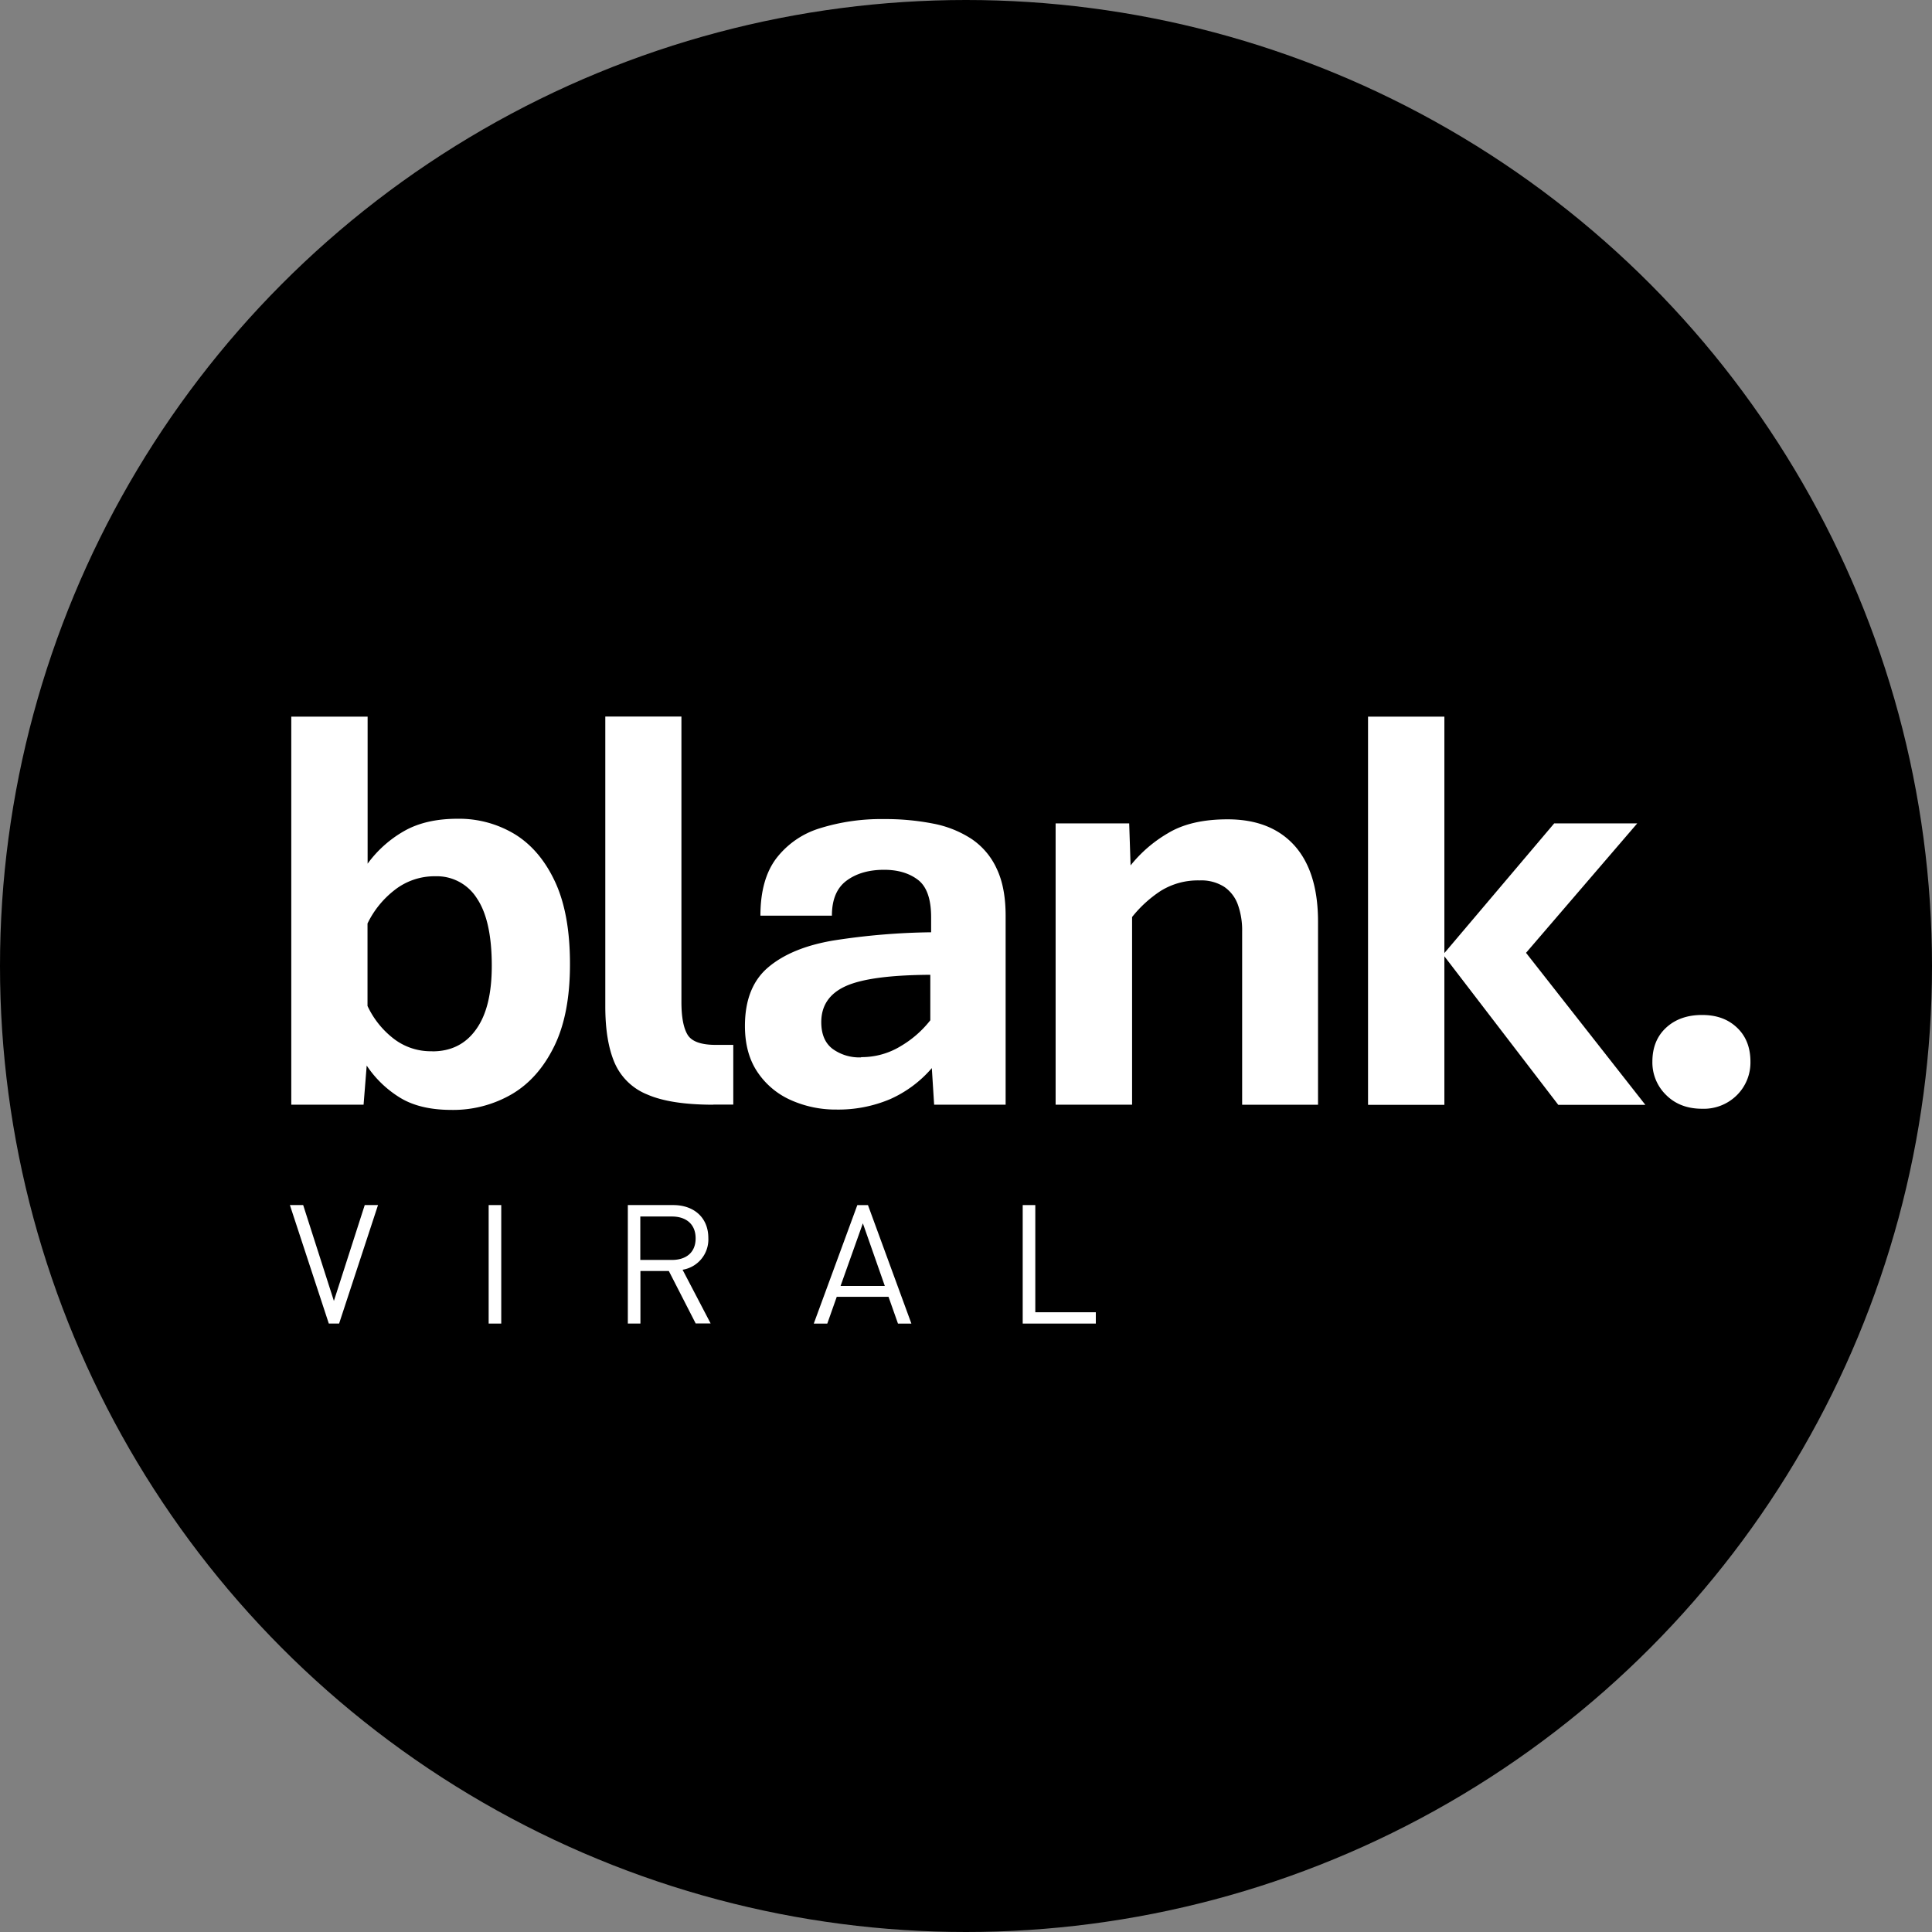
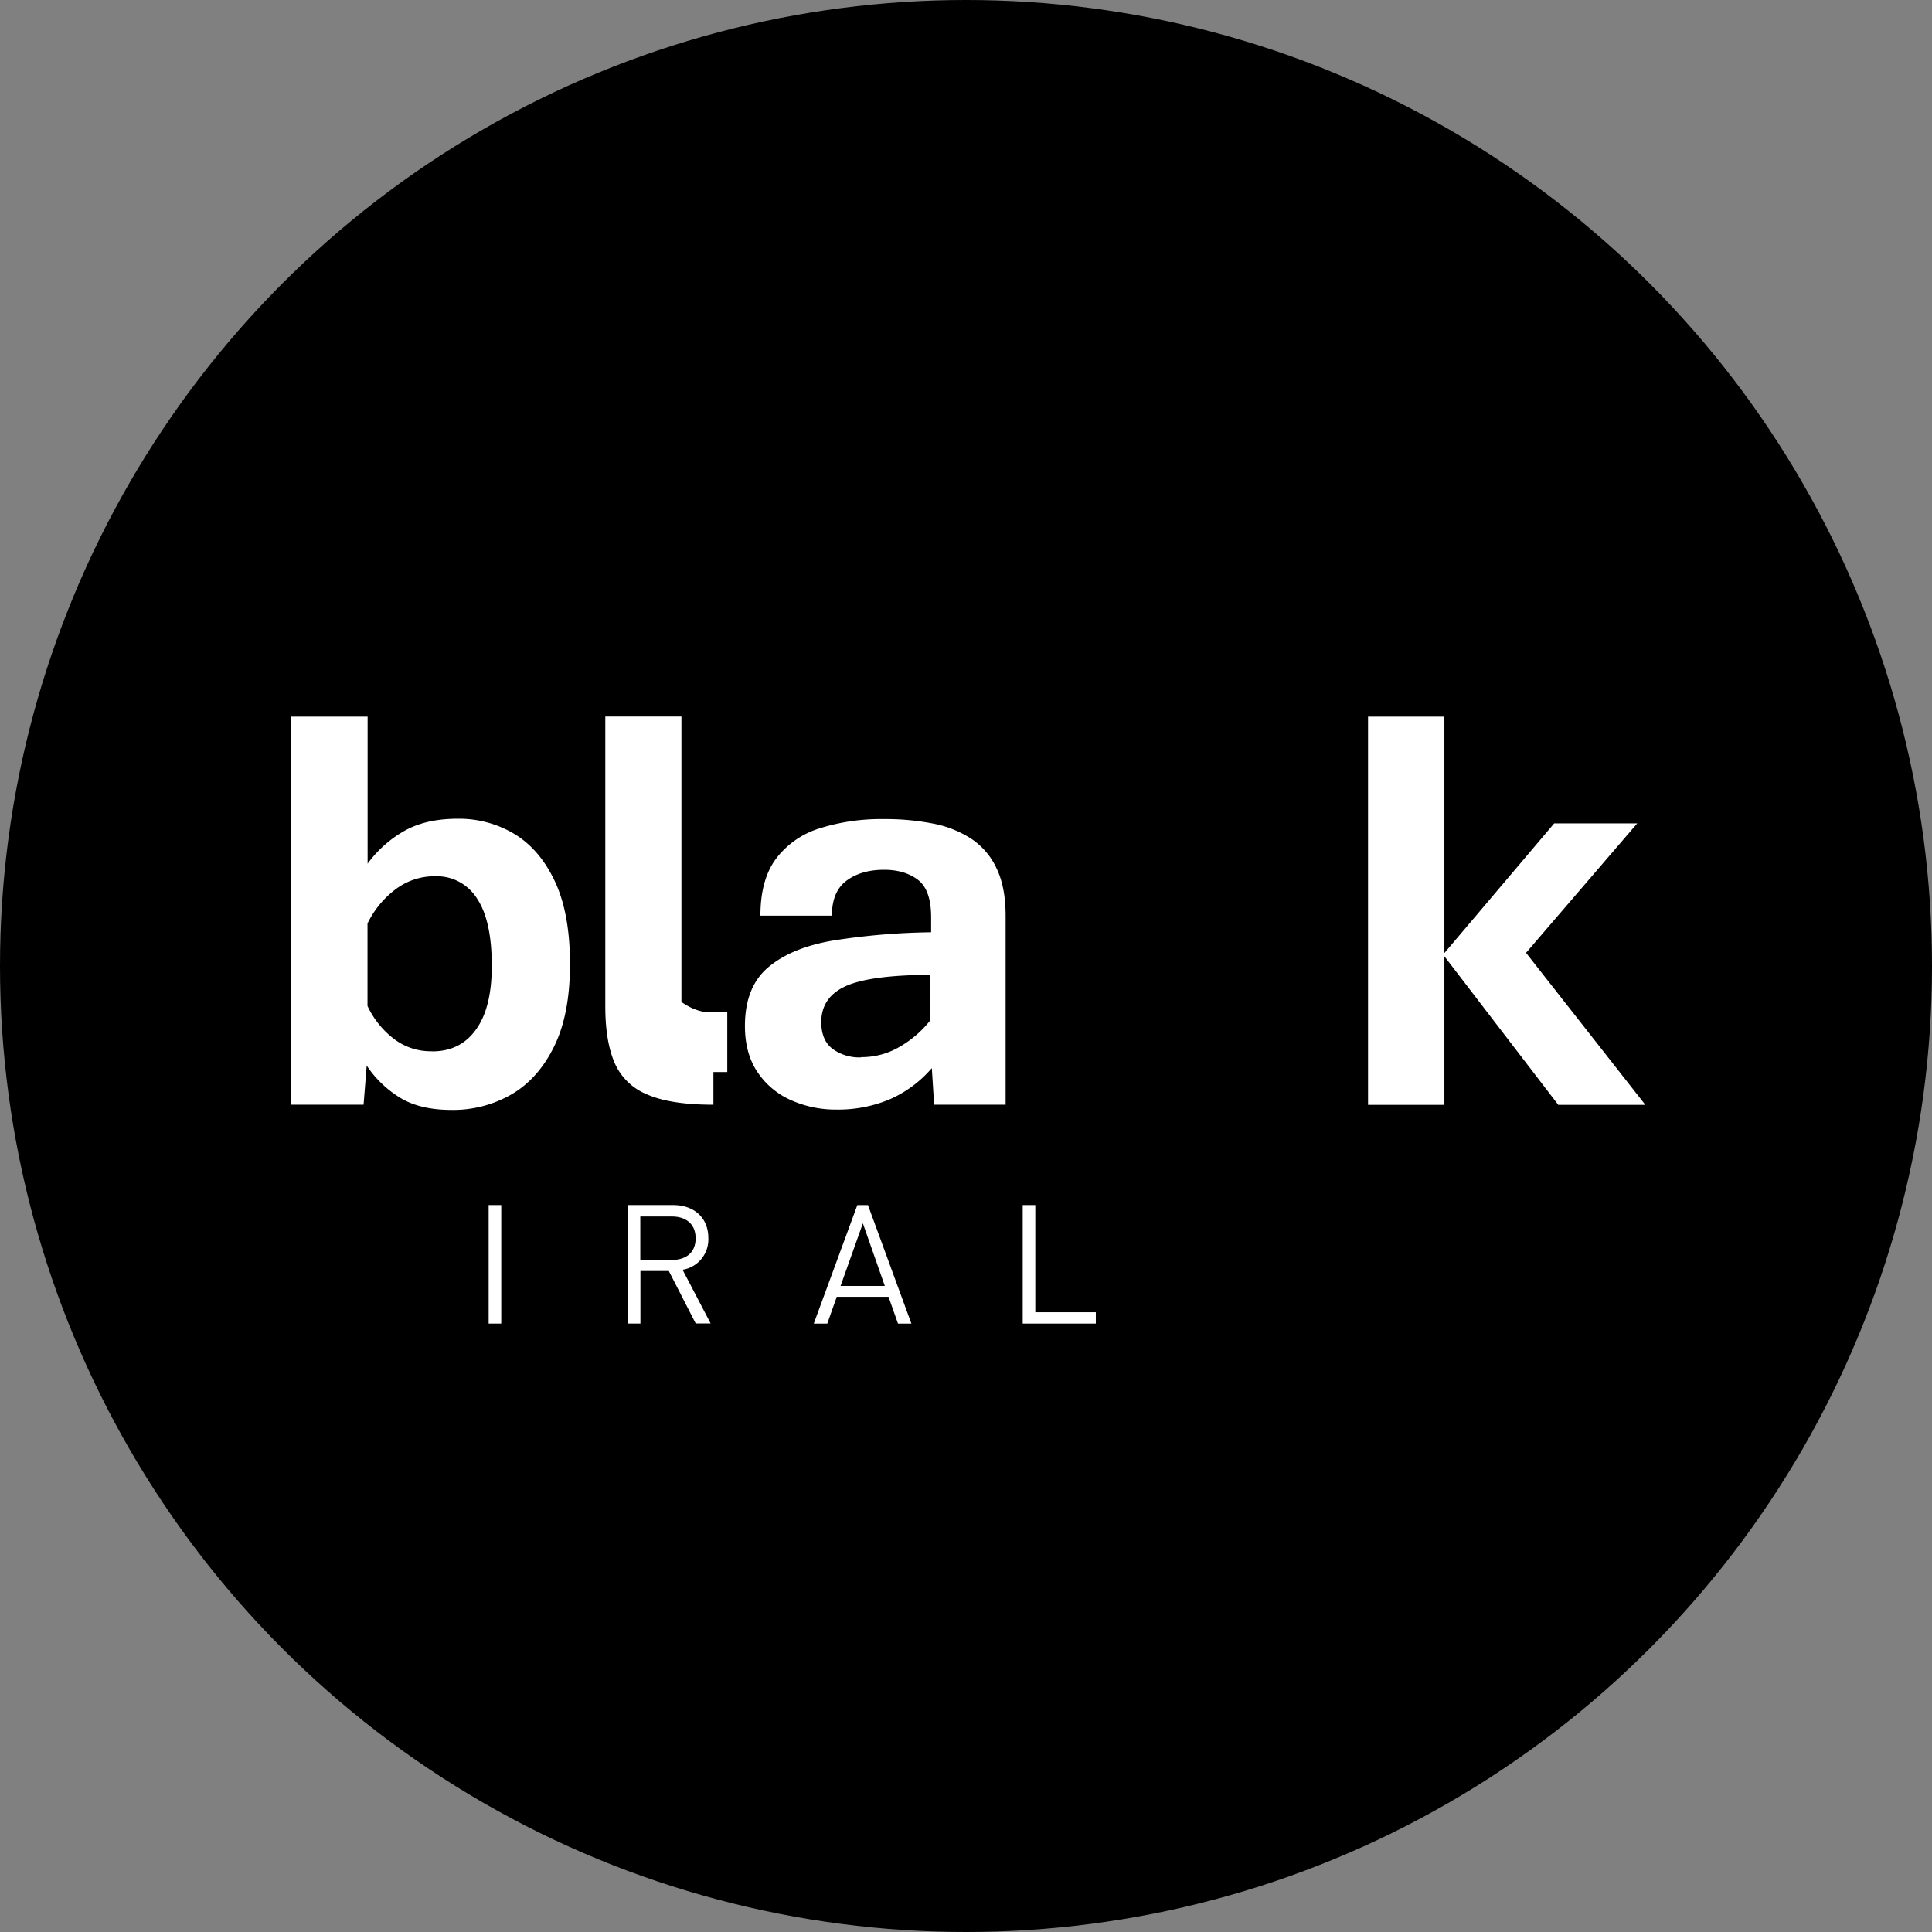
<svg xmlns="http://www.w3.org/2000/svg" id="blank_viral-01" width="696.422" height="696.422" viewBox="0 0 696.422 696.422">
  <rect x="0" y="0" width="696.422" height="696.422" fill="#808080" stroke="none" />
  <circle id="Ellipse_1" data-name="Ellipse 1" cx="348.211" cy="348.211" r="348.211" transform="translate(0 0)" />
  <g id="Group_1" data-name="Group 1" transform="translate(104.996 258.286)">
    <path id="Path_1" data-name="Path 1" d="M82.964,203.807c-7.411,0-13.53-1.415-18.277-4.246a38.724,38.724,0,0,1-12.281-11.74l-1.124,14.113H25.22V62.05H52.739v53a41.982,41.982,0,0,1,13.2-11.782c5.2-2.956,11.615-4.413,19.234-4.413a38.813,38.813,0,0,1,20.774,5.662q9.117,5.683,14.446,17.236,5.308,11.553,5.287,29.559c0,11.99-1.873,21.774-5.662,29.517s-8.868,13.53-15.321,17.319a42.1,42.1,0,0,1-21.732,5.662ZM76.094,182.7c6.7,0,11.99-2.623,15.737-7.91q5.683-7.868,5.662-22.981c0-10.866-1.79-18.984-5.371-24.272a17.033,17.033,0,0,0-14.9-7.952,23.333,23.333,0,0,0-14.9,5.079A33.762,33.762,0,0,0,52.7,136.613v29.725a31.945,31.945,0,0,0,8.993,11.449,21.869,21.869,0,0,0,14.4,4.871Z" transform="translate(-25.22 -62.008)" fill="#fff" />
-     <path id="Path_2" data-name="Path 2" d="M91.378,201.965q-15.487,0-23.9-3.705a21.543,21.543,0,0,1-11.74-11.449c-2.206-5.162-3.331-11.907-3.331-20.233V62.04H79.846V164.913c0,5.329.708,9.242,2.165,11.74s4.871,3.747,10.2,3.747h6.328v21.524H91.378Z" transform="translate(60.788 -62.04)" fill="#fff" />
+     <path id="Path_2" data-name="Path 2" d="M91.378,201.965q-15.487,0-23.9-3.705a21.543,21.543,0,0,1-11.74-11.449c-2.206-5.162-3.331-11.907-3.331-20.233V62.04H79.846V164.913s4.871,3.747,10.2,3.747h6.328v21.524H91.378Z" transform="translate(60.788 -62.04)" fill="#fff" />
    <path id="Path_3" data-name="Path 3" d="M97.348,175.625a39.443,39.443,0,0,1-16.112-3.331,28.191,28.191,0,0,1-12.115-10.033c-3.081-4.5-4.621-10.075-4.621-16.778q0-14.051,8.41-21.149,8.431-7.119,23.522-9.659a245.623,245.623,0,0,1,35.179-2.956v-5.412q0-9.867-4.746-13.489c-3.164-2.415-7.244-3.622-12.2-3.622-5.454,0-9.992,1.291-13.53,3.913s-5.287,6.828-5.287,12.615H70.079q0-12.989,5.662-20.566a31.257,31.257,0,0,1,15.7-10.908,74.091,74.091,0,0,1,23.231-3.331,88.76,88.76,0,0,1,17.652,1.624,38.3,38.3,0,0,1,13.863,5.537,25.8,25.8,0,0,1,9.076,10.741c2.165,4.538,3.206,10.2,3.206,16.986v68.068h-25.77l-.833-13.2a42.571,42.571,0,0,1-14.946,11.157,47.828,47.828,0,0,1-19.65,3.789Zm9.034-18.9a26.991,26.991,0,0,0,14.4-4.038,37.782,37.782,0,0,0,10.533-9.242v-16.4c-14.571.083-24.729,1.457-30.558,4.122s-8.743,6.994-8.743,12.948c0,4.288,1.332,7.494,4,9.575a16.307,16.307,0,0,0,10.325,3.122Z" transform="translate(99.031 -33.951)" fill="#fff" />
-     <path id="Path_4" data-name="Path 4" d="M91.4,173.813V72.4h26.52l.5,15.154a48.4,48.4,0,0,1,13.406-11.574q8.306-5.058,21.607-5.037,15.487,0,24.022,9.409c5.662,6.286,8.535,15.446,8.535,27.477v65.987H158.636V111.365a27.34,27.34,0,0,0-1.54-9.659,13.155,13.155,0,0,0-4.954-6.453,15.4,15.4,0,0,0-8.868-2.29,25.325,25.325,0,0,0-14.072,3.83,43.865,43.865,0,0,0-10.241,9.367v67.652H91.442Z" transform="translate(184.121 -33.887)" fill="#fff" />
    <path id="Path_5" data-name="Path 5" d="M118.45,201.934V62.05h27.519v85.221l39.592-46.753h29.933L175.4,147.188l43.006,54.788H187.018l-41.049-53.539v53.539H118.45Z" transform="translate(269.686 -62.008)" fill="#fff" />
-     <path id="Path_6" data-name="Path 6" d="M160.972,121.685c-5.329,0-9.659-1.665-12.948-4.954a16.341,16.341,0,0,1-4.954-11.99c0-5.121,1.624-9.2,4.954-12.281,3.289-3.039,7.619-4.58,12.948-4.58s9.409,1.54,12.615,4.58,4.829,7.119,4.829,12.281a16.558,16.558,0,0,1-4.829,11.99A16.9,16.9,0,0,1,160.972,121.685Z" transform="translate(347.564 19.697)" fill="#fff" />
  </g>
  <g id="Group_2" data-name="Group 2" transform="translate(104.497 434.389)">
-     <path id="Path_7" data-name="Path 7" d="M42.835,147.055H39.13L25.1,104.34h4.788l11.074,34.555L52.078,104.34h4.788l-14.03,42.715Z" transform="translate(-25.1 -104.34)" fill="#fff" />
    <path id="Path_8" data-name="Path 8" d="M42.31,147.055V104.34h4.538v42.715Z" transform="translate(29.339 -104.34)" fill="#fff" />
    <path id="Path_9" data-name="Path 9" d="M78.84,147.055l-9.7-18.943H58.9v18.943H54.36V104.34H70.721c7.452,0,12.656,4.5,12.656,11.865a11.064,11.064,0,0,1-9.284,11.449L84.21,147.013H78.881Zm-8.576-38.593H58.856v15.654H70.263c5,0,8.535-2.581,8.535-7.785S75.259,108.462,70.263,108.462Z" transform="translate(67.456 -104.34)" fill="#fff" />
    <path id="Path_10" data-name="Path 10" d="M100.81,147.055,97.4,137.4H78.745l-3.414,9.659H70.46l15.7-42.715h3.83l15.654,42.715h-4.871ZM88.154,110.918l-8.035,22.565H96.064Z" transform="translate(118.383 -104.34)" fill="#fff" />
    <path id="Path_11" data-name="Path 11" d="M88.582,147.055V104.34H93.12v38.635h21.815v4.08H88.54Z" transform="translate(175.574 -104.34)" fill="#fff" />
  </g>
</svg>